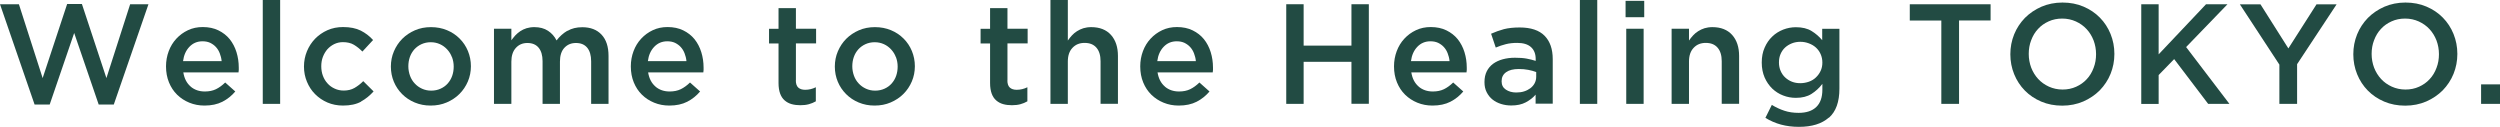
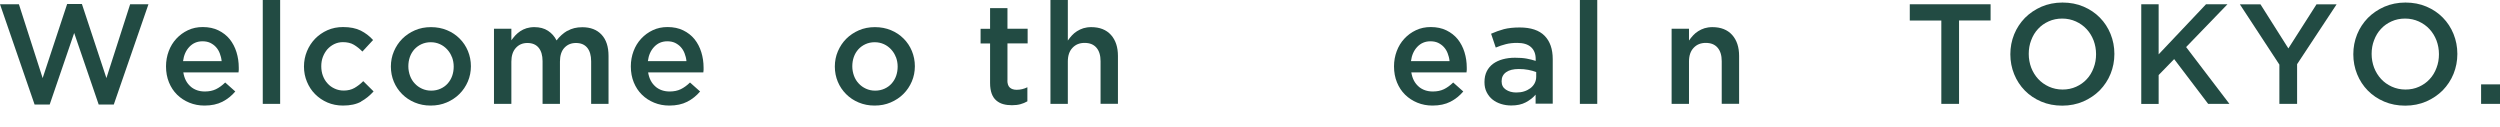
<svg xmlns="http://www.w3.org/2000/svg" id="_レイヤー_2" data-name="レイヤー 2" viewBox="0 0 294.85 14.96">
  <defs>
    <style>
      .cls-1 {
        fill: #224b43;
      }
    </style>
  </defs>
  <g id="footer">
    <g>
      <path class="cls-1" d="M7.92.47h1.74l2.89,8.74L15.35.5h2.16l-4.09,11.83h-1.78l-2.89-8.44-2.89,8.44h-1.78L0,.5h2.23l2.8,8.71L7.92.47Z" />
      <path class="cls-1" d="M22.48,10.21c.46.39,1.02.58,1.68.58.5,0,.94-.09,1.31-.27.37-.18.73-.44,1.09-.79l1.19,1.06c-.43.5-.93.91-1.52,1.21s-1.29.45-2.11.45c-.64,0-1.23-.11-1.79-.34s-1.03-.54-1.44-.94c-.41-.4-.73-.89-.96-1.45s-.35-1.19-.35-1.89c0-.64.11-1.24.32-1.8.21-.56.51-1.05.9-1.47.39-.42.84-.75,1.37-1,.53-.25,1.11-.37,1.74-.37.7,0,1.32.13,1.85.39.53.26.97.6,1.33,1.04.35.44.62.95.8,1.53.18.58.27,1.19.27,1.83,0,.09,0,.18,0,.27,0,.09-.01.18-.03.29h-6.51c.12.73.41,1.28.87,1.67ZM26.14,7.2c-.03-.32-.11-.63-.22-.91-.11-.29-.26-.53-.45-.74-.19-.21-.42-.37-.68-.5-.26-.12-.56-.18-.9-.18-.63,0-1.14.22-1.55.65-.41.43-.66.99-.75,1.69h4.55Z" />
      <path class="cls-1" d="M30.99,12.25V0h2.05v12.25h-2.05Z" />
      <path class="cls-1" d="M42.58,11.99c-.56.31-1.27.46-2.13.46-.66,0-1.27-.12-1.83-.36-.56-.24-1.04-.57-1.46-.99s-.73-.91-.96-1.46-.35-1.15-.35-1.79.12-1.24.35-1.8c.23-.56.55-1.05.96-1.48.41-.42.9-.76,1.46-1.01.57-.25,1.18-.37,1.84-.37.84,0,1.53.14,2.09.42.55.28,1.04.65,1.45,1.11l-1.26,1.36c-.31-.32-.65-.59-1-.8-.35-.21-.79-.31-1.3-.31-.37,0-.71.08-1.02.23-.31.15-.58.36-.81.61-.22.26-.4.56-.53.9-.13.34-.19.71-.19,1.1s.06.78.19,1.12c.13.35.31.65.55.91.23.26.51.46.84.61.32.15.68.23,1.07.23.48,0,.9-.1,1.27-.31.36-.21.71-.47,1.03-.8l1.22,1.21c-.44.49-.93.89-1.49,1.2Z" />
      <path class="cls-1" d="M55.18,9.61c-.24.56-.57,1.05-.99,1.47-.42.42-.92.75-1.5,1-.58.25-1.21.37-1.9.37s-1.29-.12-1.87-.36c-.58-.24-1.07-.57-1.49-.99-.42-.42-.75-.91-.98-1.46s-.35-1.15-.35-1.79.12-1.24.36-1.8c.24-.56.57-1.06.99-1.48.42-.42.92-.75,1.49-1,.58-.25,1.2-.37,1.89-.37s1.31.12,1.89.36c.58.24,1.07.57,1.49.99.42.42.75.91.98,1.47.23.56.35,1.16.35,1.79s-.12,1.24-.36,1.8ZM53.3,6.74c-.13-.35-.32-.65-.56-.91s-.52-.47-.85-.62-.69-.23-1.09-.23-.76.08-1.09.23-.61.36-.84.61c-.23.26-.41.56-.53.9-.12.34-.18.71-.18,1.1s.07.76.2,1.12c.13.35.32.66.56.91.24.26.52.46.85.61s.69.23,1.08.23c.41,0,.78-.08,1.11-.23s.61-.35.84-.61c.23-.26.41-.56.53-.9.12-.34.18-.71.18-1.1s-.07-.76-.2-1.11Z" />
      <path class="cls-1" d="M66.93,3.64c.49-.29,1.07-.43,1.74-.43.97,0,1.73.29,2.28.88s.82,1.42.82,2.51v5.65h-2.05v-5.02c0-.7-.16-1.24-.47-1.61-.31-.37-.75-.55-1.32-.55s-1.01.19-1.36.56c-.35.37-.53.92-.53,1.63v4.99h-2.05v-5.04c0-.69-.16-1.22-.47-1.59-.31-.37-.75-.55-1.32-.55s-1.02.2-1.37.59c-.35.39-.52.93-.52,1.62v4.97h-2.05V3.39h2.05v1.36c.15-.2.3-.39.47-.58.17-.18.36-.34.58-.49.22-.15.46-.26.74-.35.27-.08.58-.13.91-.13.64,0,1.18.14,1.62.43.44.29.78.67,1.01,1.14.36-.47.78-.85,1.27-1.14Z" />
      <path class="cls-1" d="M77.3,10.21c.46.39,1.02.58,1.68.58.5,0,.94-.09,1.31-.27.37-.18.73-.44,1.09-.79l1.19,1.06c-.43.5-.93.91-1.52,1.21s-1.29.45-2.11.45c-.64,0-1.23-.11-1.79-.34s-1.03-.54-1.44-.94c-.41-.4-.73-.89-.96-1.45s-.35-1.19-.35-1.89c0-.64.11-1.24.32-1.8.21-.56.51-1.05.9-1.47.39-.42.84-.75,1.37-1,.53-.25,1.11-.37,1.74-.37.7,0,1.32.13,1.85.39.53.26.97.6,1.33,1.04.35.44.62.95.8,1.53.18.58.27,1.19.27,1.83,0,.09,0,.18,0,.27,0,.09-.01.18-.03.29h-6.51c.12.73.41,1.28.87,1.67ZM80.96,7.2c-.03-.32-.11-.63-.22-.91-.11-.29-.26-.53-.45-.74-.19-.21-.42-.37-.68-.5-.26-.12-.56-.18-.9-.18-.63,0-1.14.22-1.55.65-.41.43-.66.99-.75,1.69h4.55Z" />
-       <path class="cls-1" d="M93.86,9.48c0,.39.1.68.29.85.19.17.46.26.81.26.44,0,.86-.1,1.26-.3v1.66c-.26.15-.53.26-.82.34-.29.08-.63.12-1.01.12s-.71-.04-1.03-.13-.59-.24-.82-.44-.41-.47-.53-.8-.19-.74-.19-1.24v-4.67h-1.12v-1.73h1.12V.96h2.05v2.43h2.38v1.73h-2.38v4.36Z" />
      <path class="cls-1" d="M107.54,9.61c-.24.56-.57,1.05-.99,1.47-.42.42-.92.75-1.5,1-.58.25-1.21.37-1.9.37s-1.29-.12-1.87-.36c-.58-.24-1.07-.57-1.49-.99-.42-.42-.75-.91-.98-1.46-.23-.55-.35-1.15-.35-1.79s.12-1.24.36-1.8c.24-.56.57-1.06.99-1.48.42-.42.92-.75,1.49-1,.58-.25,1.2-.37,1.89-.37s1.31.12,1.89.36c.58.24,1.07.57,1.49.99.42.42.75.91.98,1.47.23.56.35,1.16.35,1.79s-.12,1.24-.36,1.8ZM105.66,6.74c-.13-.35-.32-.65-.56-.91s-.52-.47-.85-.62-.69-.23-1.09-.23-.76.08-1.09.23-.61.36-.84.61c-.23.26-.41.56-.53.9-.12.34-.18.71-.18,1.1s.07.76.2,1.12c.13.35.32.66.56.91.24.26.52.46.85.61s.69.23,1.08.23c.41,0,.78-.08,1.11-.23s.61-.35.84-.61c.23-.26.41-.56.53-.9.12-.34.18-.71.18-1.1s-.07-.76-.2-1.11Z" />
      <path class="cls-1" d="M118.81,9.48c0,.39.1.68.29.85.19.17.46.26.81.26.44,0,.86-.1,1.26-.3v1.66c-.26.15-.53.26-.82.34-.29.08-.63.12-1.01.12s-.71-.04-1.03-.13-.59-.24-.82-.44-.41-.47-.53-.8c-.12-.33-.19-.74-.19-1.24v-4.67h-1.12v-1.73h1.12V.96h2.05v2.43h2.38v1.73h-2.38v4.36Z" />
      <path class="cls-1" d="M125.94,12.25h-2.05V0h2.05v4.78c.15-.21.3-.41.48-.6.17-.19.37-.35.6-.5.23-.15.48-.26.75-.35.27-.08.58-.13.93-.13,1,0,1.78.31,2.33.92.55.62.82,1.44.82,2.48v5.64h-2.05v-5.02c0-.69-.16-1.22-.49-1.6s-.79-.56-1.39-.56-1.06.19-1.43.58c-.37.39-.55.92-.55,1.62v4.99Z" />
-       <path class="cls-1" d="M137.38,10.21c.46.39,1.02.58,1.68.58.5,0,.94-.09,1.31-.27.37-.18.73-.44,1.09-.79l1.19,1.06c-.43.5-.93.91-1.52,1.21s-1.29.45-2.11.45c-.64,0-1.23-.11-1.79-.34s-1.03-.54-1.44-.94c-.41-.4-.73-.89-.96-1.45s-.35-1.19-.35-1.89c0-.64.11-1.24.32-1.8.21-.56.51-1.05.9-1.47s.84-.75,1.37-1c.53-.25,1.11-.37,1.74-.37.7,0,1.32.13,1.85.39.53.26.97.6,1.33,1.04.35.44.62.95.8,1.53.18.58.27,1.19.27,1.83,0,.09,0,.18,0,.27,0,.09-.01.18-.03.29h-6.51c.12.73.41,1.28.87,1.67ZM141.04,7.2c-.03-.32-.11-.63-.22-.91-.11-.29-.26-.53-.45-.74-.19-.21-.42-.37-.68-.5-.26-.12-.56-.18-.9-.18-.63,0-1.14.22-1.55.65-.41.43-.66.99-.75,1.69h4.55Z" />
-       <path class="cls-1" d="M153.75,7.3v4.95h-2.05V.5h2.05v4.88h5.64V.5h2.05v11.74h-2.05v-4.95h-5.64Z" />
      <path class="cls-1" d="M167.31,10.21c.46.39,1.02.58,1.68.58.5,0,.94-.09,1.31-.27.37-.18.73-.44,1.09-.79l1.19,1.06c-.43.5-.93.91-1.52,1.21-.59.3-1.29.45-2.11.45-.64,0-1.23-.11-1.79-.34s-1.03-.54-1.44-.94c-.41-.4-.73-.89-.96-1.45s-.35-1.19-.35-1.89c0-.64.11-1.24.32-1.8.21-.56.51-1.05.9-1.47.39-.42.84-.75,1.37-1,.53-.25,1.11-.37,1.74-.37.7,0,1.32.13,1.85.39.53.26.97.6,1.33,1.04.35.44.62.95.8,1.53.18.58.27,1.19.27,1.83,0,.09,0,.18,0,.27,0,.09-.01.18-.03.29h-6.51c.12.73.41,1.28.87,1.67ZM170.96,7.2c-.03-.32-.11-.63-.22-.91-.11-.29-.26-.53-.45-.74-.19-.21-.42-.37-.68-.5-.26-.12-.56-.18-.9-.18-.63,0-1.14.22-1.55.65-.41.43-.66.99-.75,1.69h4.55Z" />
      <path class="cls-1" d="M181.11,12.25v-1.09c-.3.36-.69.66-1.16.91-.47.25-1.04.37-1.71.37-.43,0-.83-.06-1.21-.18s-.71-.29-1-.52c-.29-.23-.51-.51-.69-.86s-.26-.74-.26-1.18v-.03c0-.48.09-.9.27-1.26.18-.36.43-.65.75-.89.32-.23.7-.41,1.14-.53.44-.12.92-.18,1.43-.18s.99.03,1.37.1c.37.07.74.16,1.08.27v-.22c0-.61-.19-1.08-.56-1.41s-.91-.49-1.62-.49c-.5,0-.95.05-1.34.15-.39.1-.79.23-1.19.4l-.55-1.63c.49-.22,1-.4,1.51-.54.51-.13,1.13-.2,1.86-.2,1.32,0,2.3.33,2.94.98.64.65.96,1.57.96,2.76v5.25h-2.01ZM181.16,8.49c-.26-.1-.56-.18-.91-.25-.35-.07-.72-.1-1.12-.1-.64,0-1.14.12-1.49.37-.36.25-.54.6-.54,1.06v.03c0,.43.17.75.5.97.33.22.74.34,1.22.34.34,0,.65-.04.93-.13.29-.09.53-.22.75-.38.21-.16.38-.36.5-.59.12-.23.18-.48.18-.76v-.55Z" />
      <path class="cls-1" d="M186.33,12.25V0h2.05v12.25h-2.05Z" />
-       <path class="cls-1" d="M191.72,2.03V.1h2.2v1.93h-2.2ZM191.8,12.25V3.39h2.05v8.86h-2.05Z" />
      <path class="cls-1" d="M199.2,12.25h-2.05V3.39h2.05v1.39c.15-.21.3-.41.48-.6.17-.19.37-.35.6-.5.23-.15.48-.26.75-.35.27-.08.58-.13.93-.13,1,0,1.78.31,2.33.92.55.62.82,1.44.82,2.48v5.64h-2.05v-5.02c0-.69-.16-1.22-.49-1.6s-.79-.56-1.39-.56-1.06.19-1.43.58c-.37.39-.55.92-.55,1.62v4.99Z" />
-       <path class="cls-1" d="M215.69,13.87c-.83.73-2,1.09-3.52,1.09s-2.8-.35-3.96-1.06l.76-1.53c.47.29.96.52,1.48.69.51.17,1.07.25,1.68.25.91,0,1.6-.23,2.08-.69.48-.46.72-1.14.72-2.04v-.69c-.37.49-.8.88-1.29,1.19-.49.31-1.1.46-1.83.46-.53,0-1.03-.09-1.51-.28-.48-.18-.91-.46-1.28-.81-.37-.36-.67-.79-.9-1.31-.22-.51-.34-1.1-.34-1.76s.11-1.25.34-1.76c.22-.51.52-.95.9-1.31.37-.36.81-.63,1.29-.82.49-.19.99-.28,1.5-.28.75,0,1.37.15,1.85.45.49.3.9.66,1.25,1.08v-1.34h2.03v7.05c0,1.57-.41,2.71-1.24,3.44ZM214.72,6.37c-.14-.31-.33-.56-.56-.77s-.51-.37-.83-.49-.65-.18-1-.18-.69.06-.99.18-.57.28-.8.49-.41.47-.54.77c-.13.3-.19.63-.19,1s.07.7.2,1c.13.3.31.56.54.77s.49.38.8.5c.31.12.63.17.98.17s.68-.06,1-.17.6-.28.83-.5.42-.47.56-.77c.14-.29.21-.63.21-.99s-.07-.7-.21-1.01Z" />
      <path class="cls-1" d="M231.04,12.25h-2.08V2.42h-3.72V.5h9.53v1.91h-3.72v9.83Z" />
      <path class="cls-1" d="M248.92,8.71c-.3.74-.73,1.38-1.27,1.94-.55.55-1.2.99-1.95,1.32-.75.32-1.58.49-2.48.49s-1.73-.16-2.48-.48-1.39-.75-1.93-1.3c-.54-.55-.96-1.19-1.26-1.93-.3-.74-.45-1.52-.45-2.35s.15-1.61.45-2.35.73-1.38,1.27-1.94c.55-.55,1.2-.99,1.95-1.32.75-.32,1.58-.49,2.48-.49s1.73.16,2.48.48,1.39.75,1.93,1.3.96,1.19,1.26,1.93c.3.74.45,1.52.45,2.35s-.15,1.61-.45,2.35ZM246.92,4.77c-.2-.51-.47-.95-.82-1.33-.35-.38-.77-.68-1.27-.91-.49-.22-1.03-.34-1.61-.34s-1.12.11-1.6.33c-.49.22-.9.51-1.25.89-.35.37-.62.82-.81,1.33-.2.51-.29,1.05-.29,1.62s.1,1.11.29,1.62c.2.51.47.95.82,1.33.35.38.77.68,1.27.91.49.22,1.03.34,1.61.34s1.12-.11,1.6-.33c.49-.22.9-.51,1.25-.89.35-.37.62-.82.81-1.33.2-.51.29-1.05.29-1.62s-.1-1.11-.29-1.62Z" />
      <path class="cls-1" d="M262.93,12.25h-2.5l-4.01-5.28-1.83,1.88v3.41h-2.05V.5h2.05v5.91l5.59-5.91h2.53l-4.88,5.05,5.1,6.69Z" />
      <path class="cls-1" d="M270.91,12.25h-2.08v-4.63l-4.66-7.11h2.43l3.29,5.2,3.32-5.2h2.37l-4.66,7.06v4.68Z" />
      <path class="cls-1" d="M289.37,8.71c-.3.74-.73,1.38-1.27,1.94-.55.55-1.2.99-1.95,1.32-.75.32-1.58.49-2.48.49s-1.73-.16-2.48-.48c-.75-.32-1.39-.75-1.93-1.3-.54-.55-.96-1.19-1.26-1.93s-.45-1.52-.45-2.35.15-1.61.45-2.35.73-1.38,1.27-1.94c.55-.55,1.2-.99,1.95-1.32.75-.32,1.58-.49,2.48-.49s1.73.16,2.48.48,1.39.75,1.93,1.3.96,1.19,1.26,1.93.45,1.52.45,2.35-.15,1.61-.45,2.35ZM287.36,4.77c-.2-.51-.47-.95-.82-1.33-.35-.38-.77-.68-1.27-.91-.49-.22-1.03-.34-1.61-.34s-1.12.11-1.6.33c-.49.22-.9.51-1.25.89-.35.37-.62.82-.81,1.33-.2.51-.29,1.05-.29,1.62s.1,1.11.29,1.62c.2.51.47.95.82,1.33.35.38.77.68,1.27.91.49.22,1.03.34,1.61.34s1.12-.11,1.6-.33c.49-.22.9-.51,1.25-.89.35-.37.62-.82.81-1.33.2-.51.29-1.05.29-1.62s-.1-1.11-.29-1.62Z" />
      <path class="cls-1" d="M292.62,12.25v-2.3h2.23v2.3h-2.23Z" />
    </g>
  </g>
</svg>